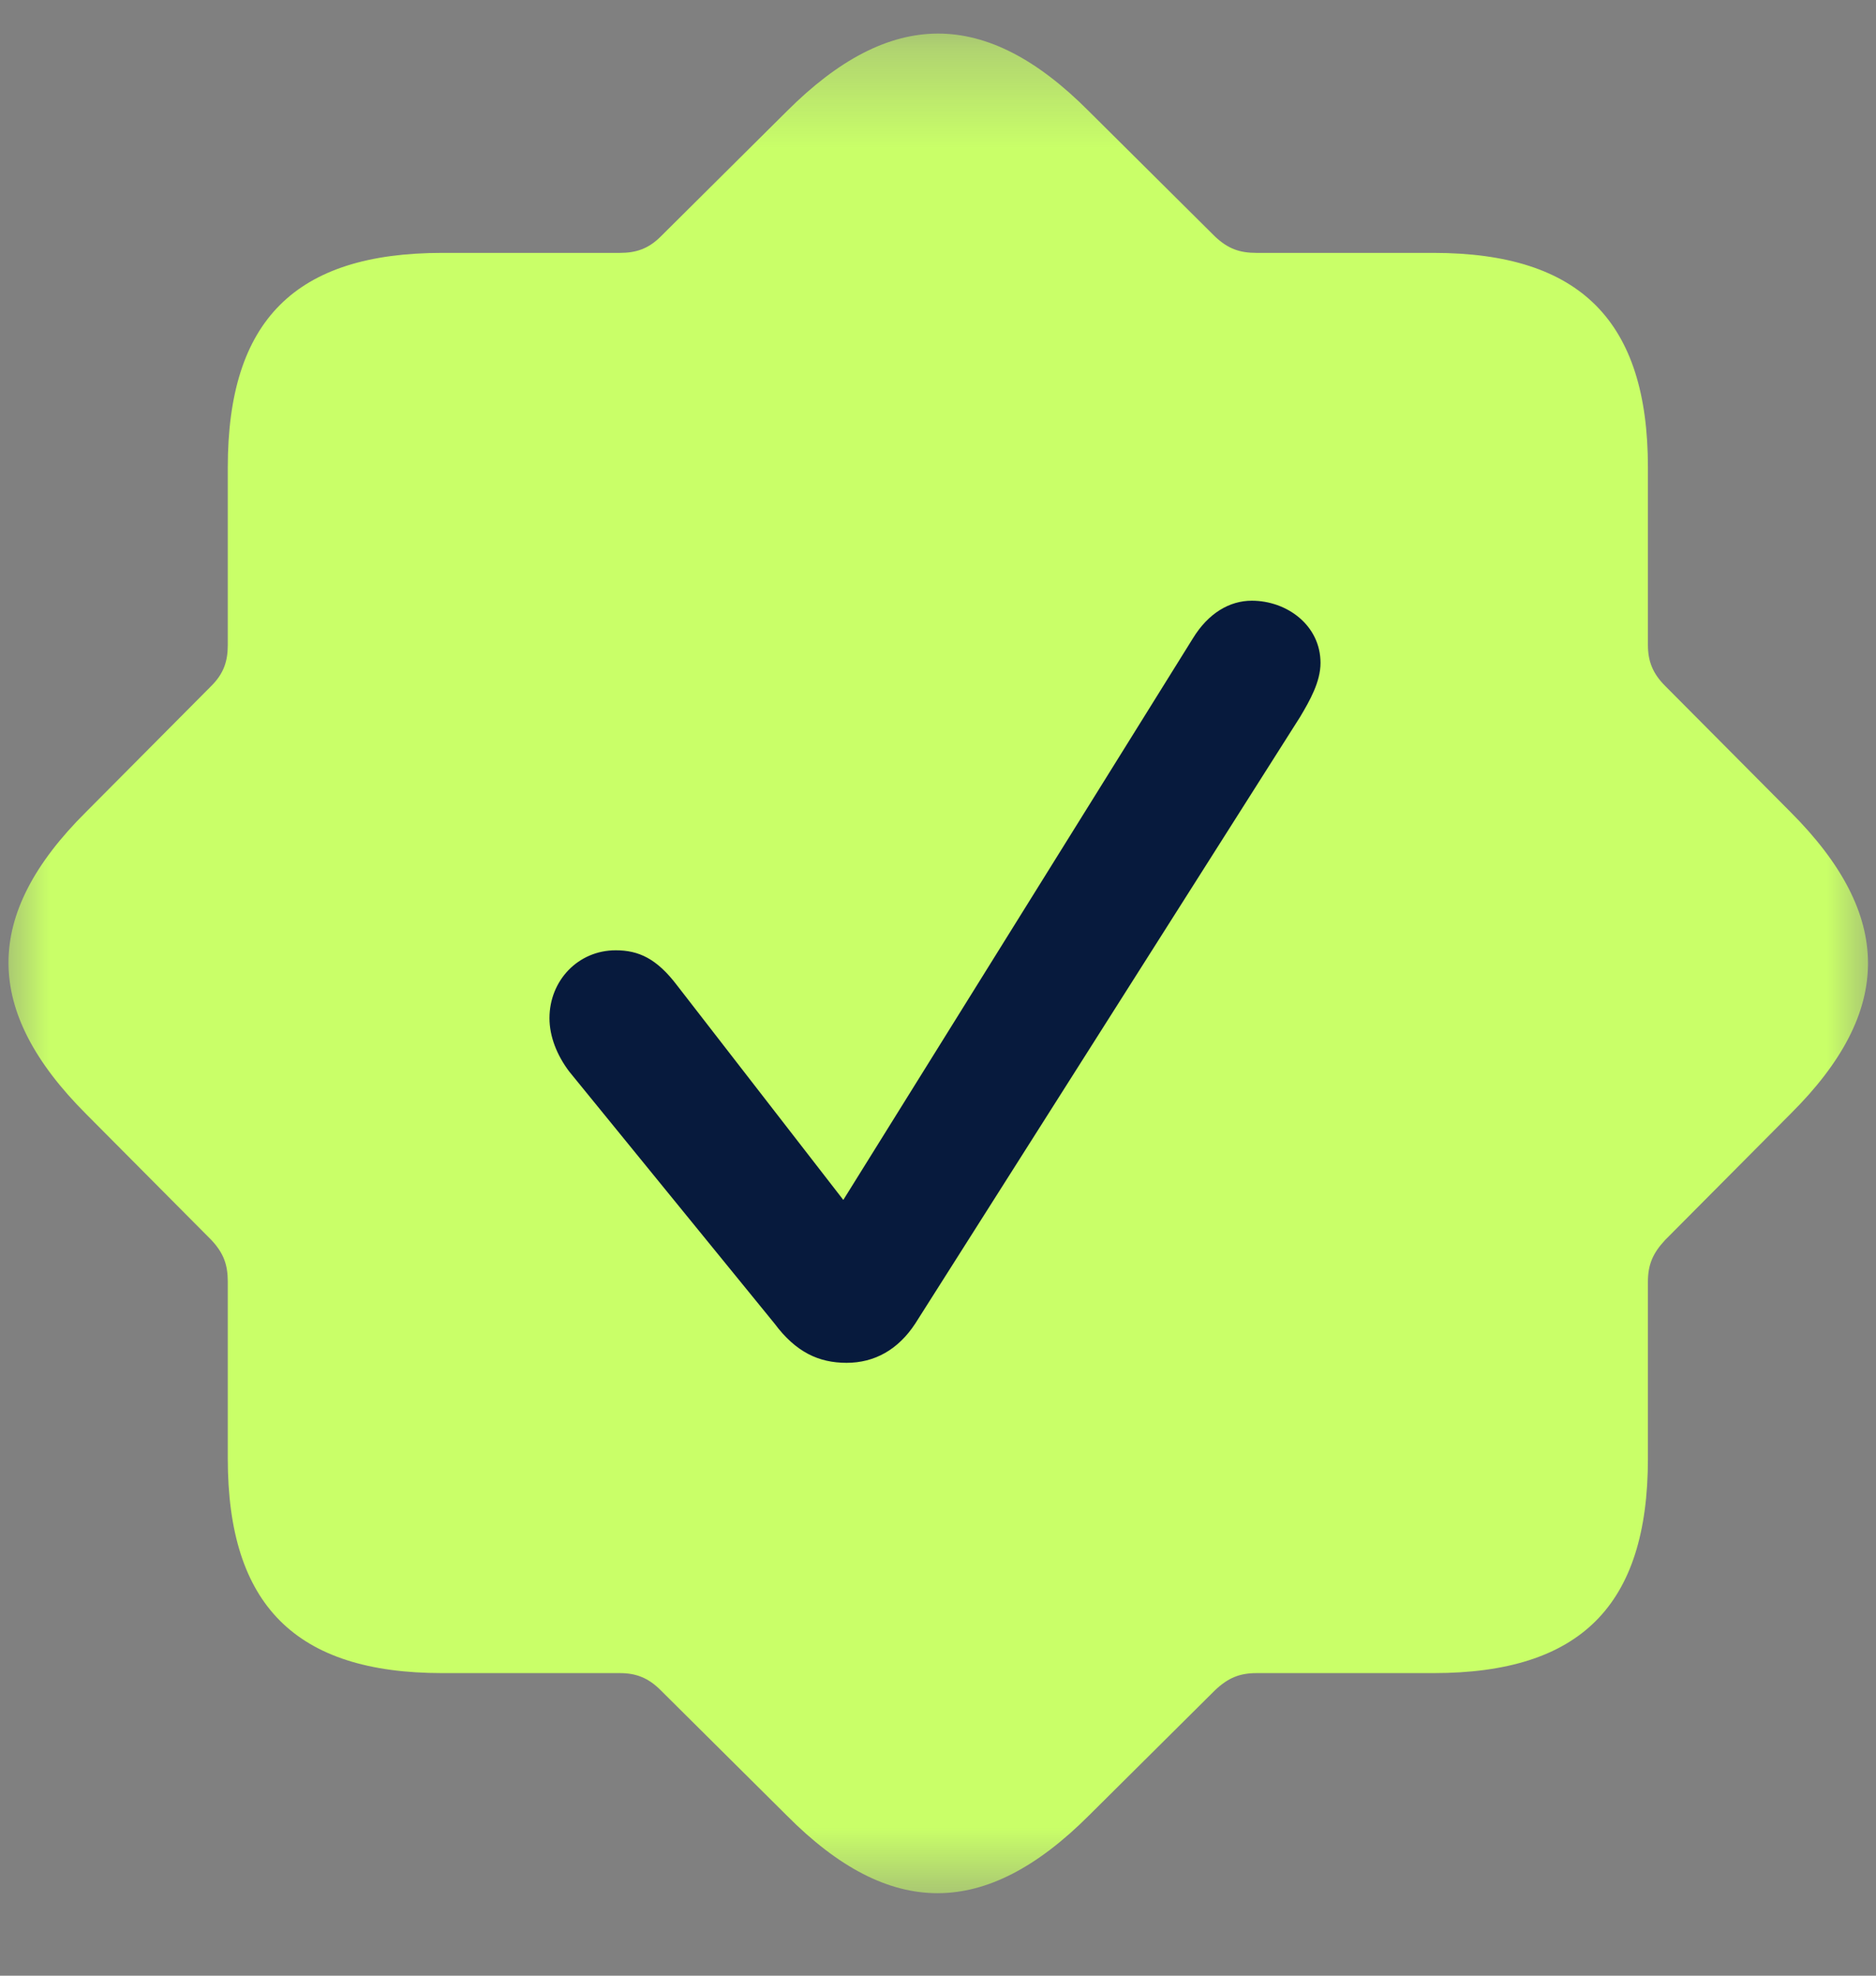
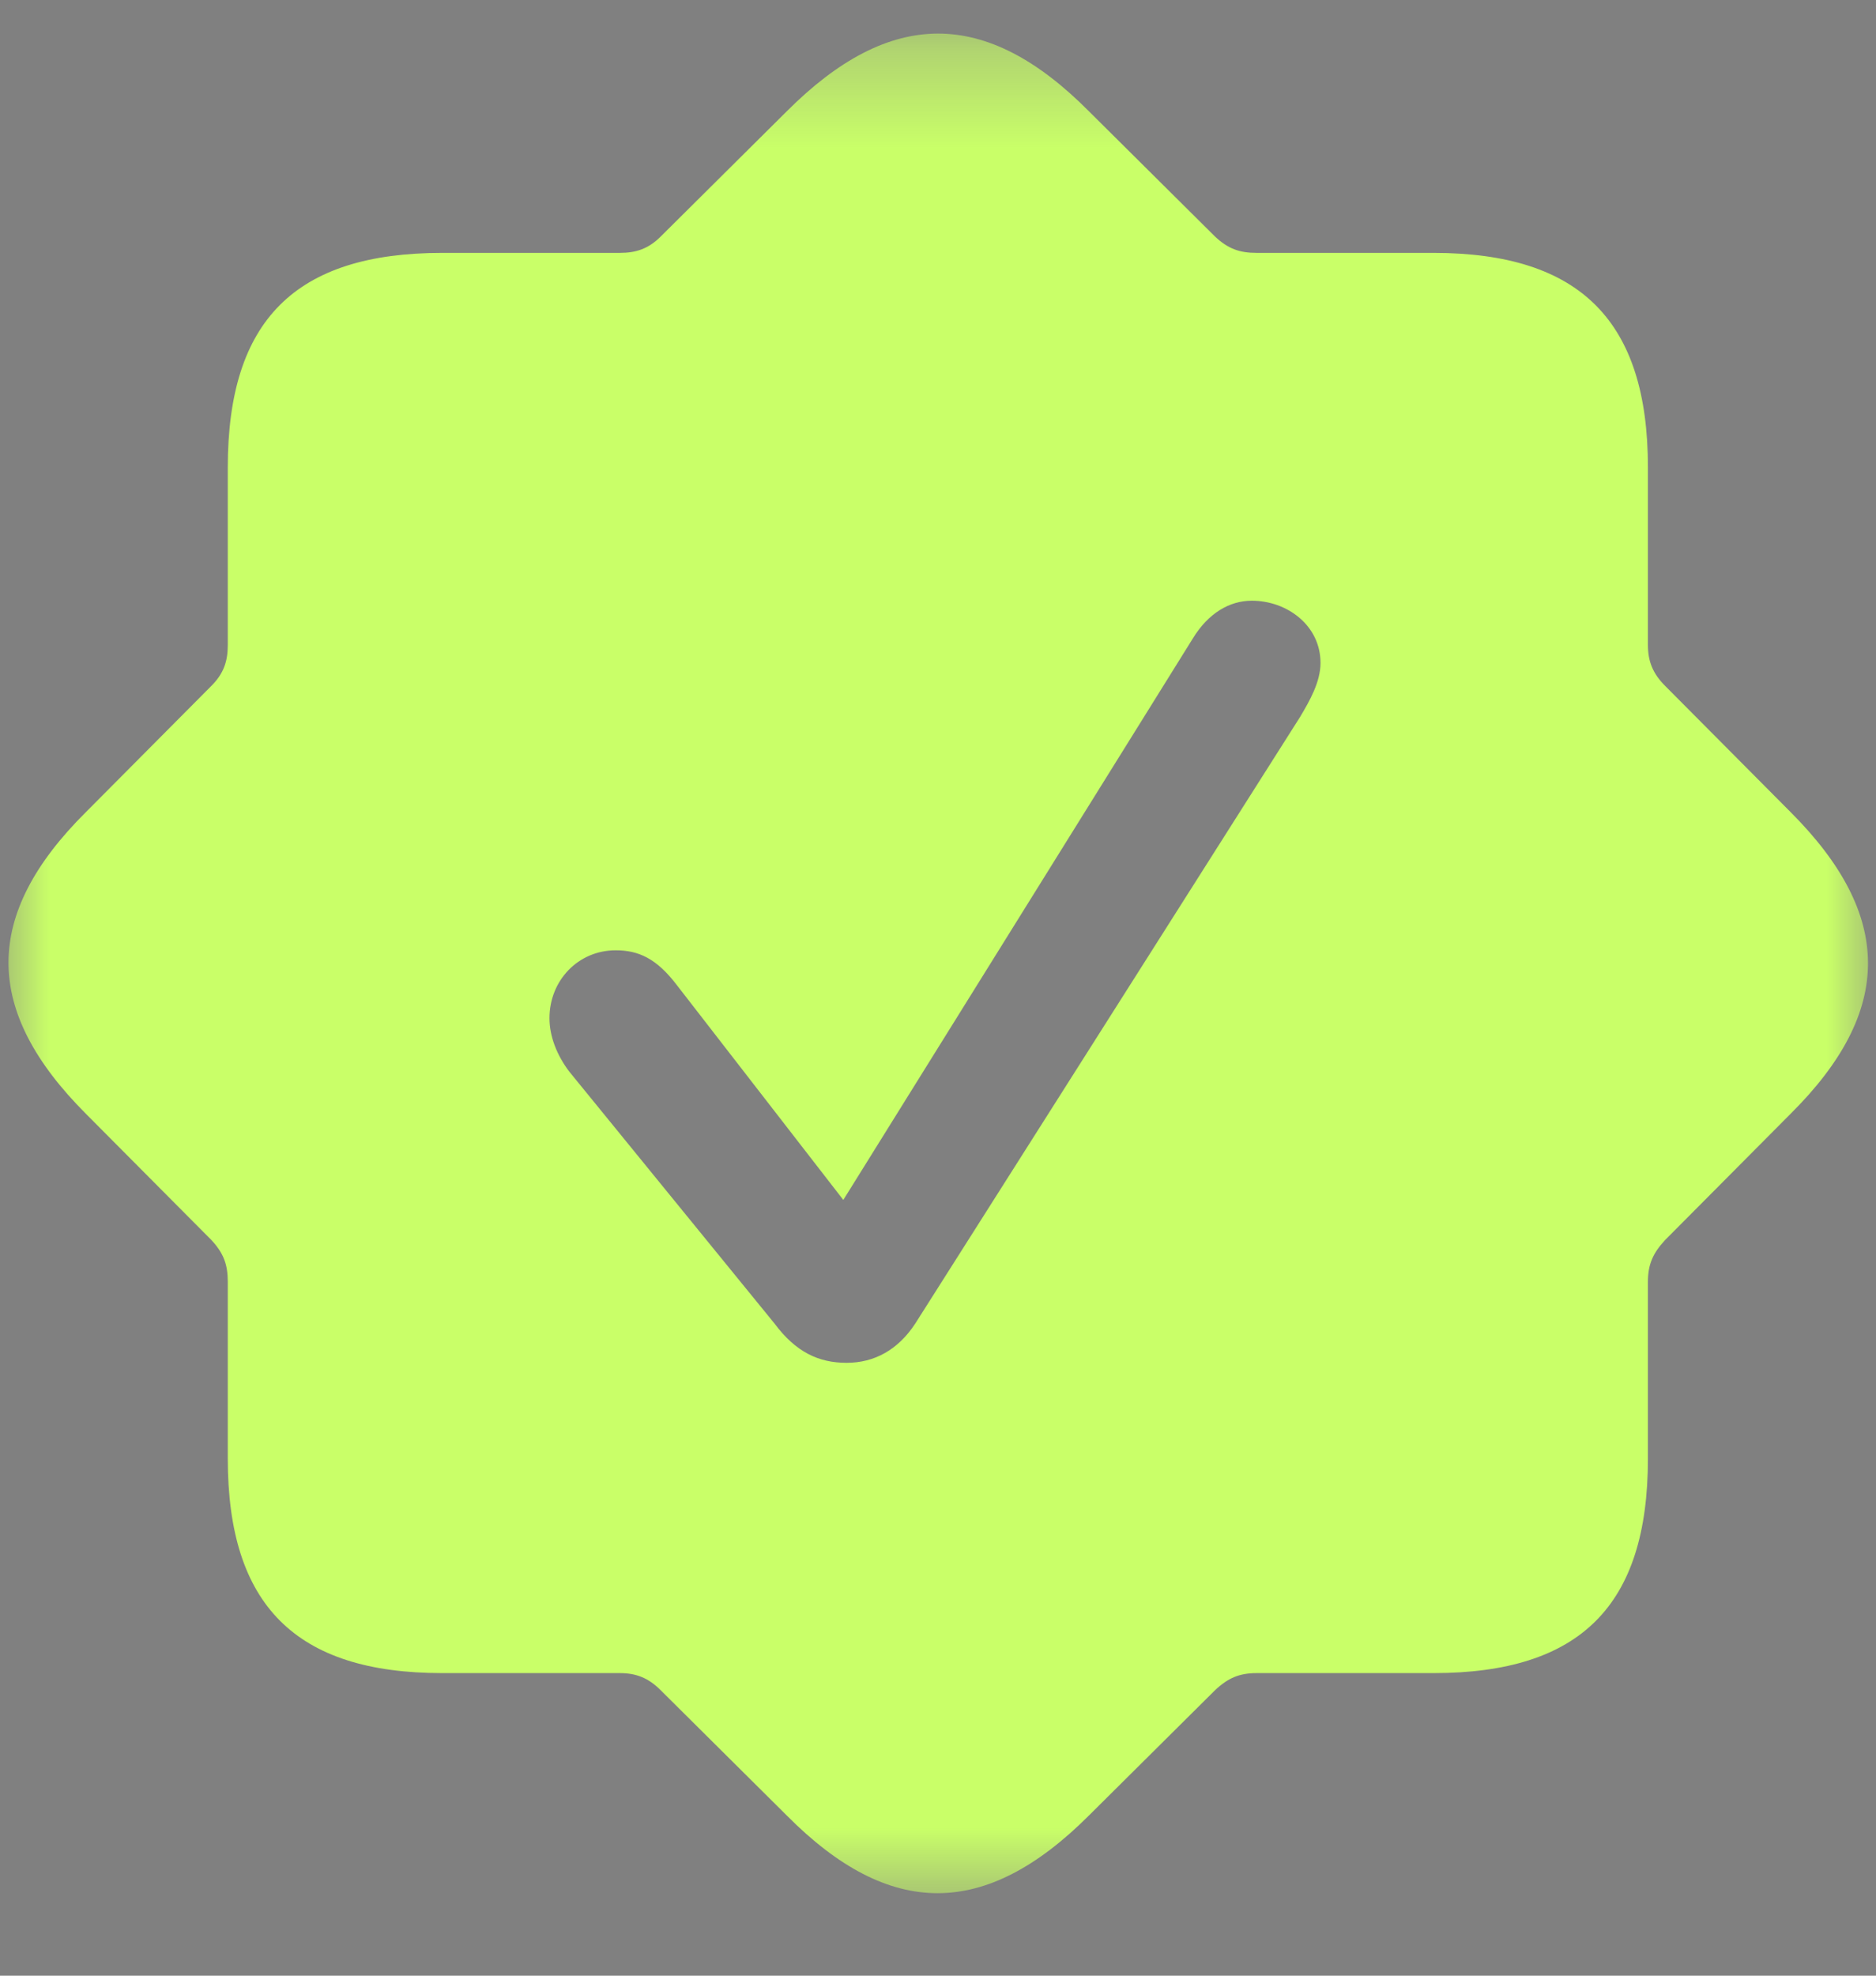
<svg xmlns="http://www.w3.org/2000/svg" width="19" height="20" viewBox="0 0 19 20" fill="none">
  <rect x="0" y="0" width="19" height="20" fill="#808080" stroke="none" />
  <g clip-path="url(#clip0_4929_5)">
-     <circle cx="9.5" cy="9.5" r="6.5" fill="#071A3D" />
    <mask id="mask0_4929_5" style="mask-type:luminance" maskUnits="userSpaceOnUse" x="0" y="0" width="19" height="20">
-       <path d="M19 0.34H0V19.34H19V0.34Z" fill="white" />
+       <path d="M19 0.34H0V19.34H19Z" fill="white" />
    </mask>
    <g mask="url(#mask0_4929_5)">
      <path fill-rule="evenodd" clip-rule="evenodd" d="M6.278 16.937H4.479C2.995 16.937 2.307 16.249 2.307 14.766V12.976C2.307 12.802 2.265 12.686 2.141 12.553L0.872 11.277C-0.172 10.233 -0.18 9.263 0.872 8.219L2.141 6.943C2.265 6.819 2.307 6.695 2.307 6.529V4.731C2.307 3.239 2.995 2.56 4.479 2.56H6.278C6.443 2.56 6.568 2.518 6.692 2.394L7.969 1.126C9.013 0.082 9.983 0.074 11.028 1.126L12.305 2.394C12.437 2.518 12.553 2.56 12.727 2.56H14.518C16.01 2.56 16.69 3.256 16.69 4.731V6.529C16.69 6.695 16.74 6.819 16.864 6.943L18.133 8.219C19.177 9.263 19.185 10.233 18.133 11.277L16.864 12.553C16.74 12.686 16.69 12.802 16.69 12.976V14.766C16.69 16.257 16.002 16.937 14.518 16.937H12.727C12.553 16.937 12.437 16.986 12.305 17.111L11.028 18.379C9.983 19.423 9.013 19.431 7.969 18.379L6.692 17.111C6.568 16.986 6.443 16.937 6.278 16.937ZM7.844 13.398C8.06 13.688 8.292 13.796 8.574 13.796C8.856 13.796 9.096 13.664 9.27 13.398L13.167 7.258C13.266 7.092 13.374 6.902 13.374 6.711C13.374 6.33 13.034 6.081 12.678 6.081C12.454 6.081 12.238 6.206 12.081 6.463L8.541 12.147L6.858 9.976C6.651 9.703 6.468 9.62 6.236 9.62C5.855 9.62 5.565 9.926 5.565 10.307C5.565 10.49 5.639 10.68 5.764 10.846L7.844 13.398Z" fill="#C9FF68" />
    </g>
  </g>
  <defs>
    <clipPath id="clip0_4929_5">
      <rect width="19" height="20" fill="white" />
    </clipPath>
  </defs>
</svg>